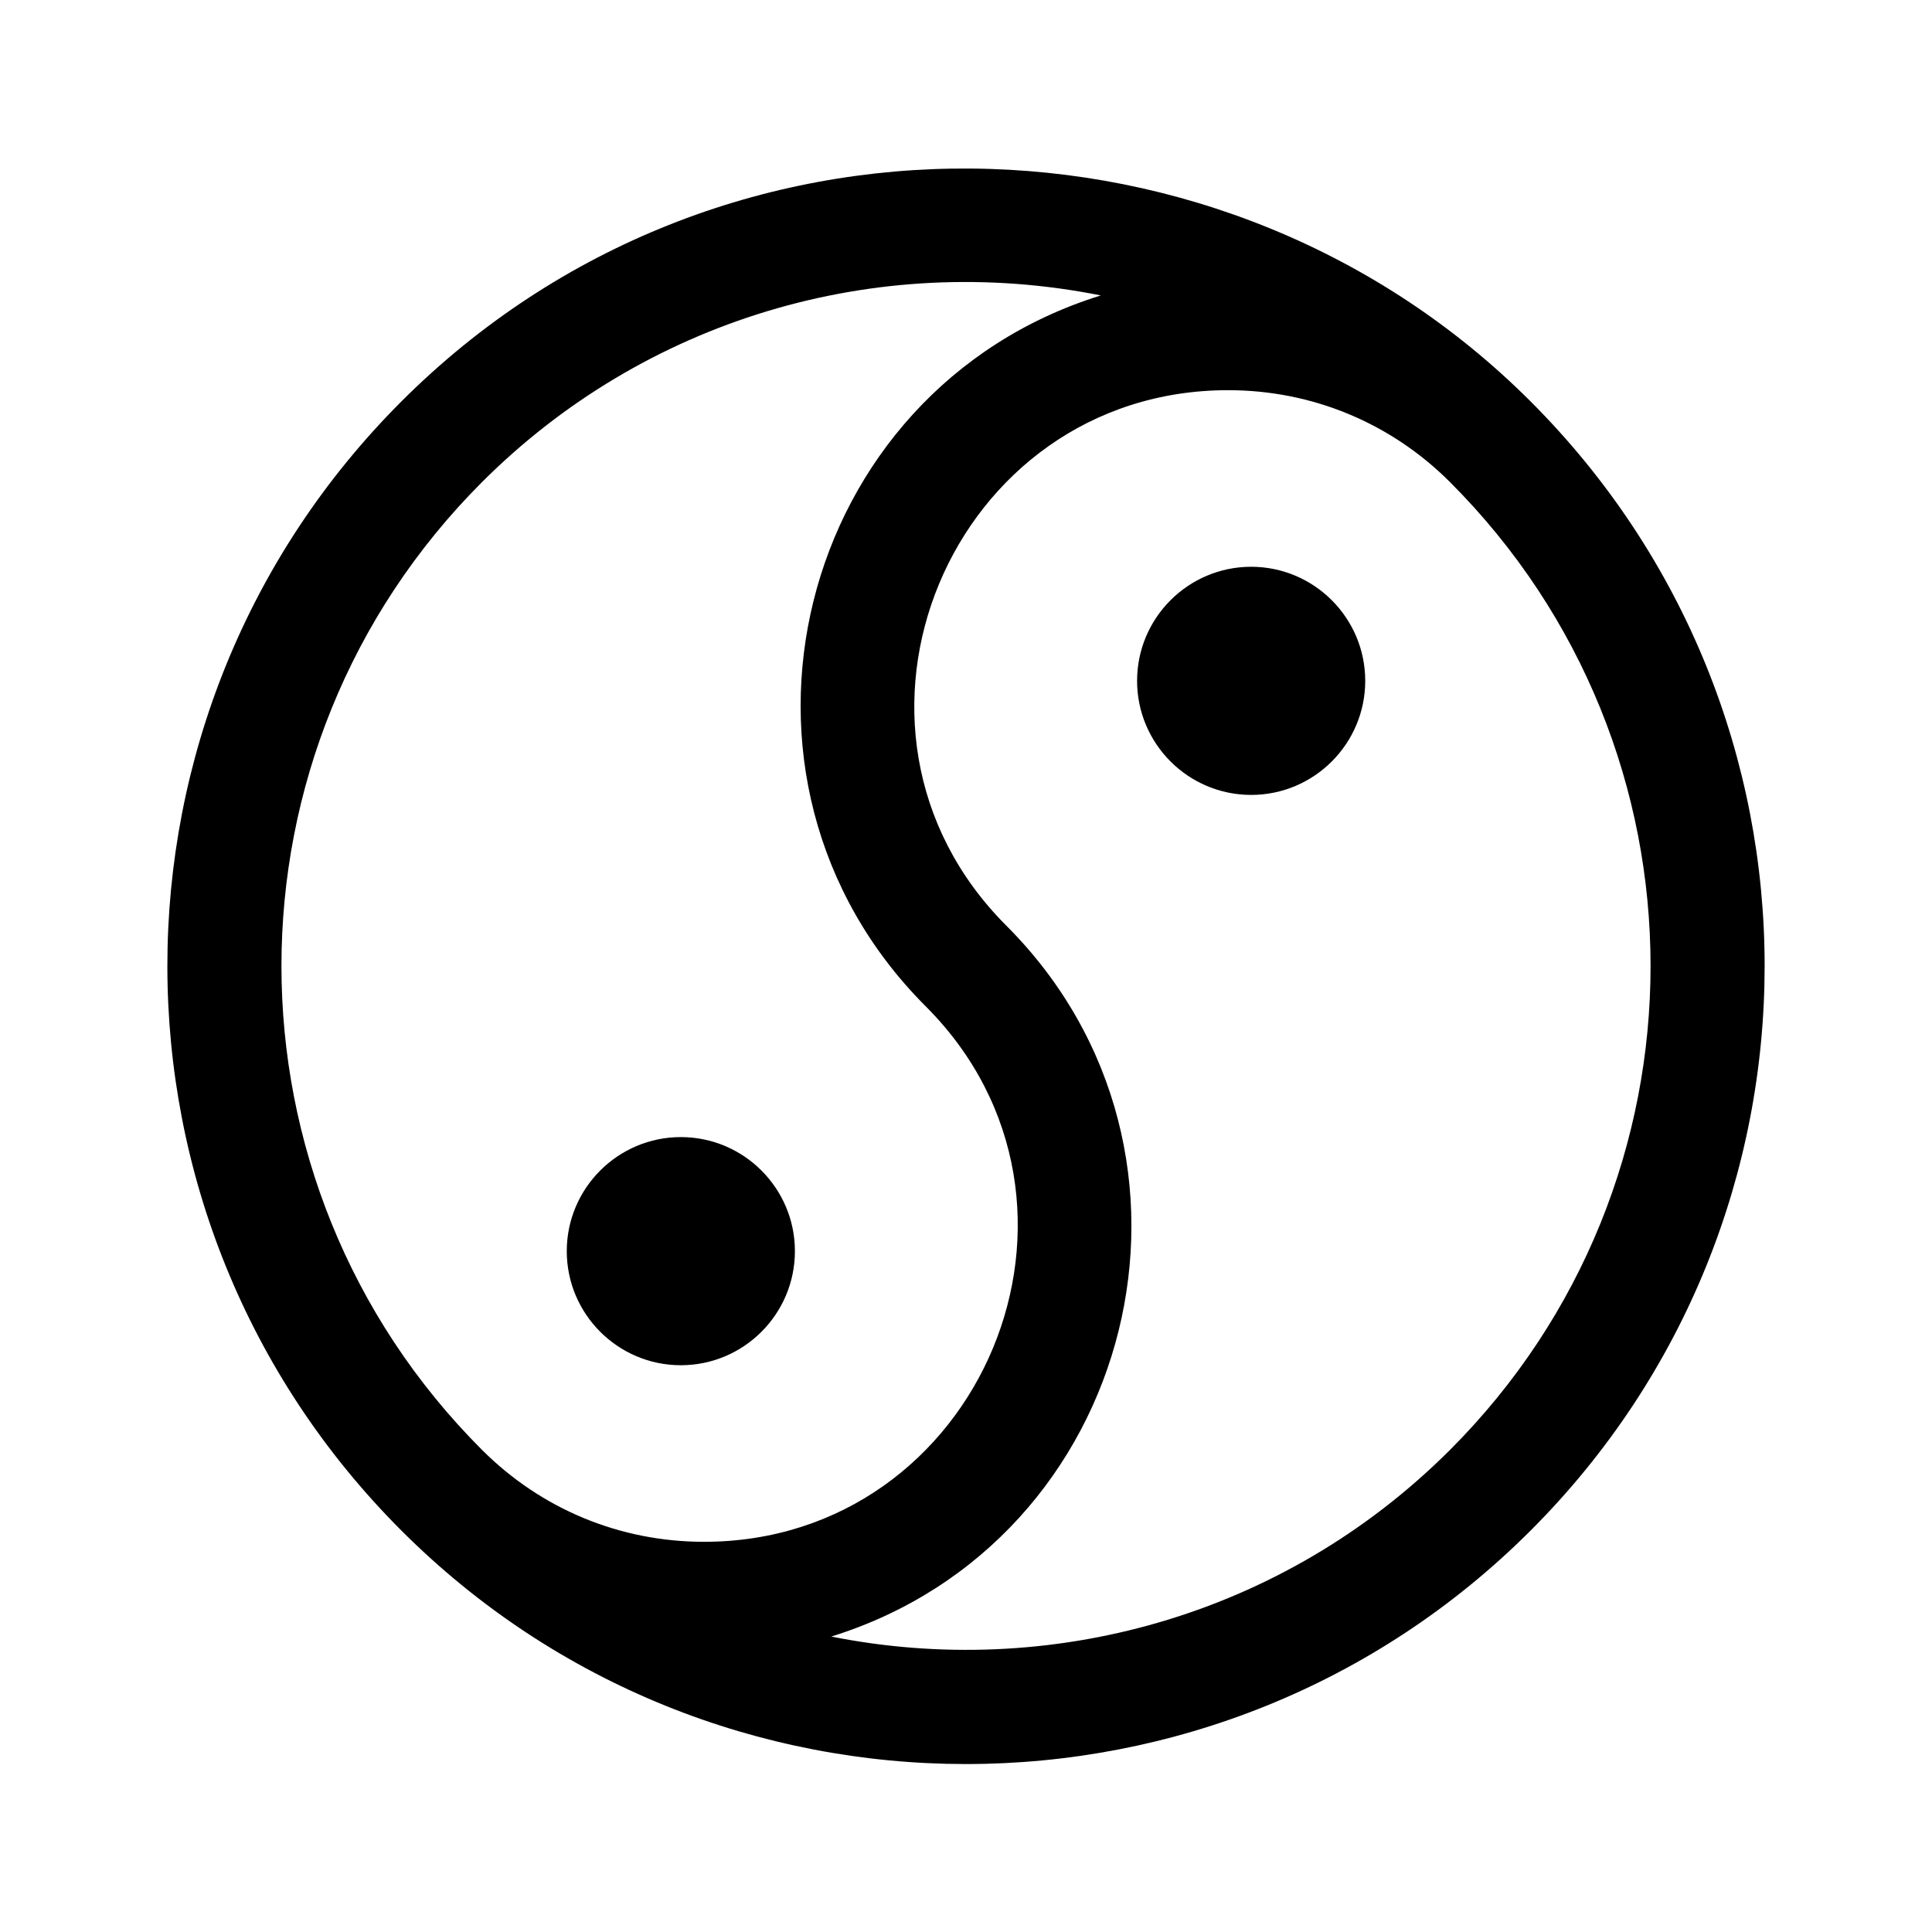
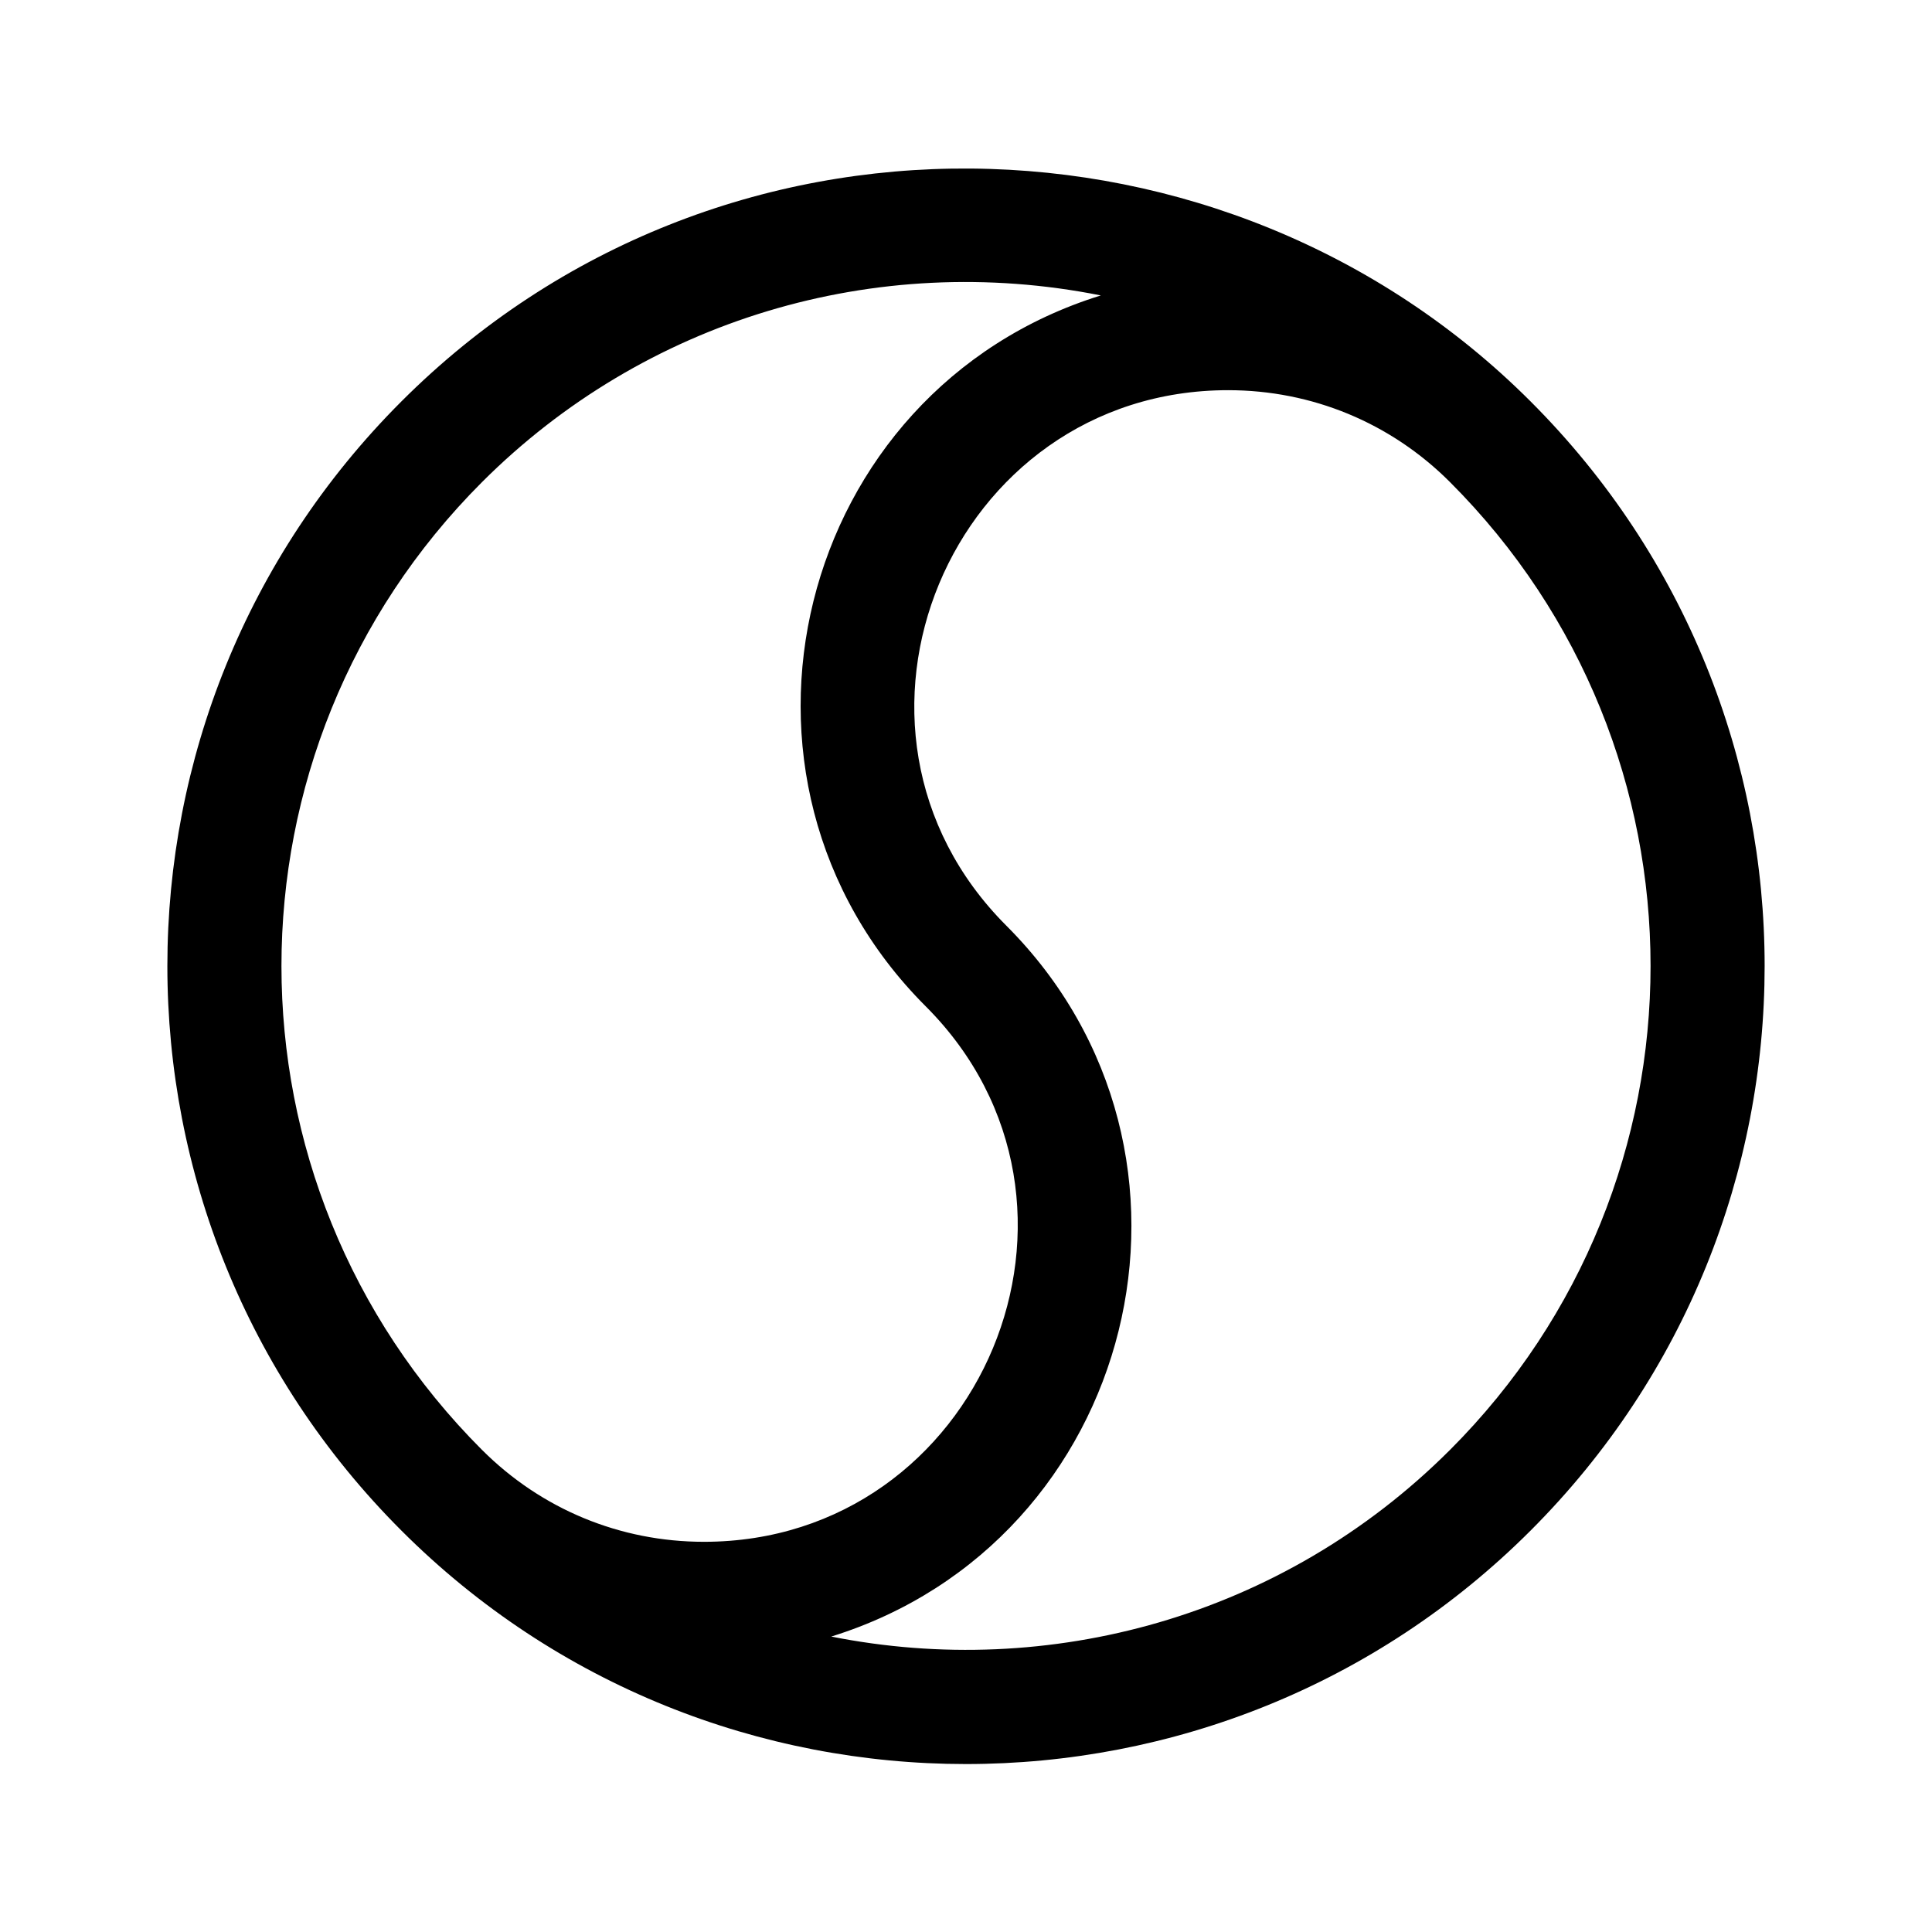
<svg xmlns="http://www.w3.org/2000/svg" fill="#000000" width="800px" height="800px" version="1.1" viewBox="144 144 512 512">
  <g>
    <path d="m250.38 250.38c-82.691 82.676-82.711 216.55 0 299.24 82.43 82.457 216.69 82.539 299.24 0 82.691-82.676 82.715-216.55 0-299.24-80.52-80.551-215.22-84.012-299.24 0zm21.371 277.87c-70.875-70.875-70.891-185.61 0-256.5 42.934-42.914 104.13-61.395 163.98-49.457-80.871 25.105-106.73 128.07-46.41 188.39 52.348 52.371 14.766 141.91-58.773 141.91-22.219 0.004-43.09-8.641-58.793-24.344zm256.5 0c-44.48 44.461-106.48 60.914-163.96 49.453 80.855-25.113 106.72-128.06 46.402-188.39-52.348-52.371-14.766-141.91 58.773-141.91 22.215 0 43.086 8.641 58.789 24.348 70.875 70.871 70.891 185.6 0 256.5z" />
-     <path d="m505.8 324.43c0 16.672-13.562 30.23-30.23 30.23-16.668 0-30.23-13.559-30.23-30.23s13.562-30.23 30.23-30.23c16.668 0.004 30.23 13.562 30.23 30.23z" />
-     <path d="m354.66 475.57c0 16.672-13.562 30.23-30.23 30.23s-30.23-13.559-30.23-30.23c0-16.672 13.562-30.23 30.23-30.23s30.23 13.559 30.23 30.23z" />
  </g>
</svg>